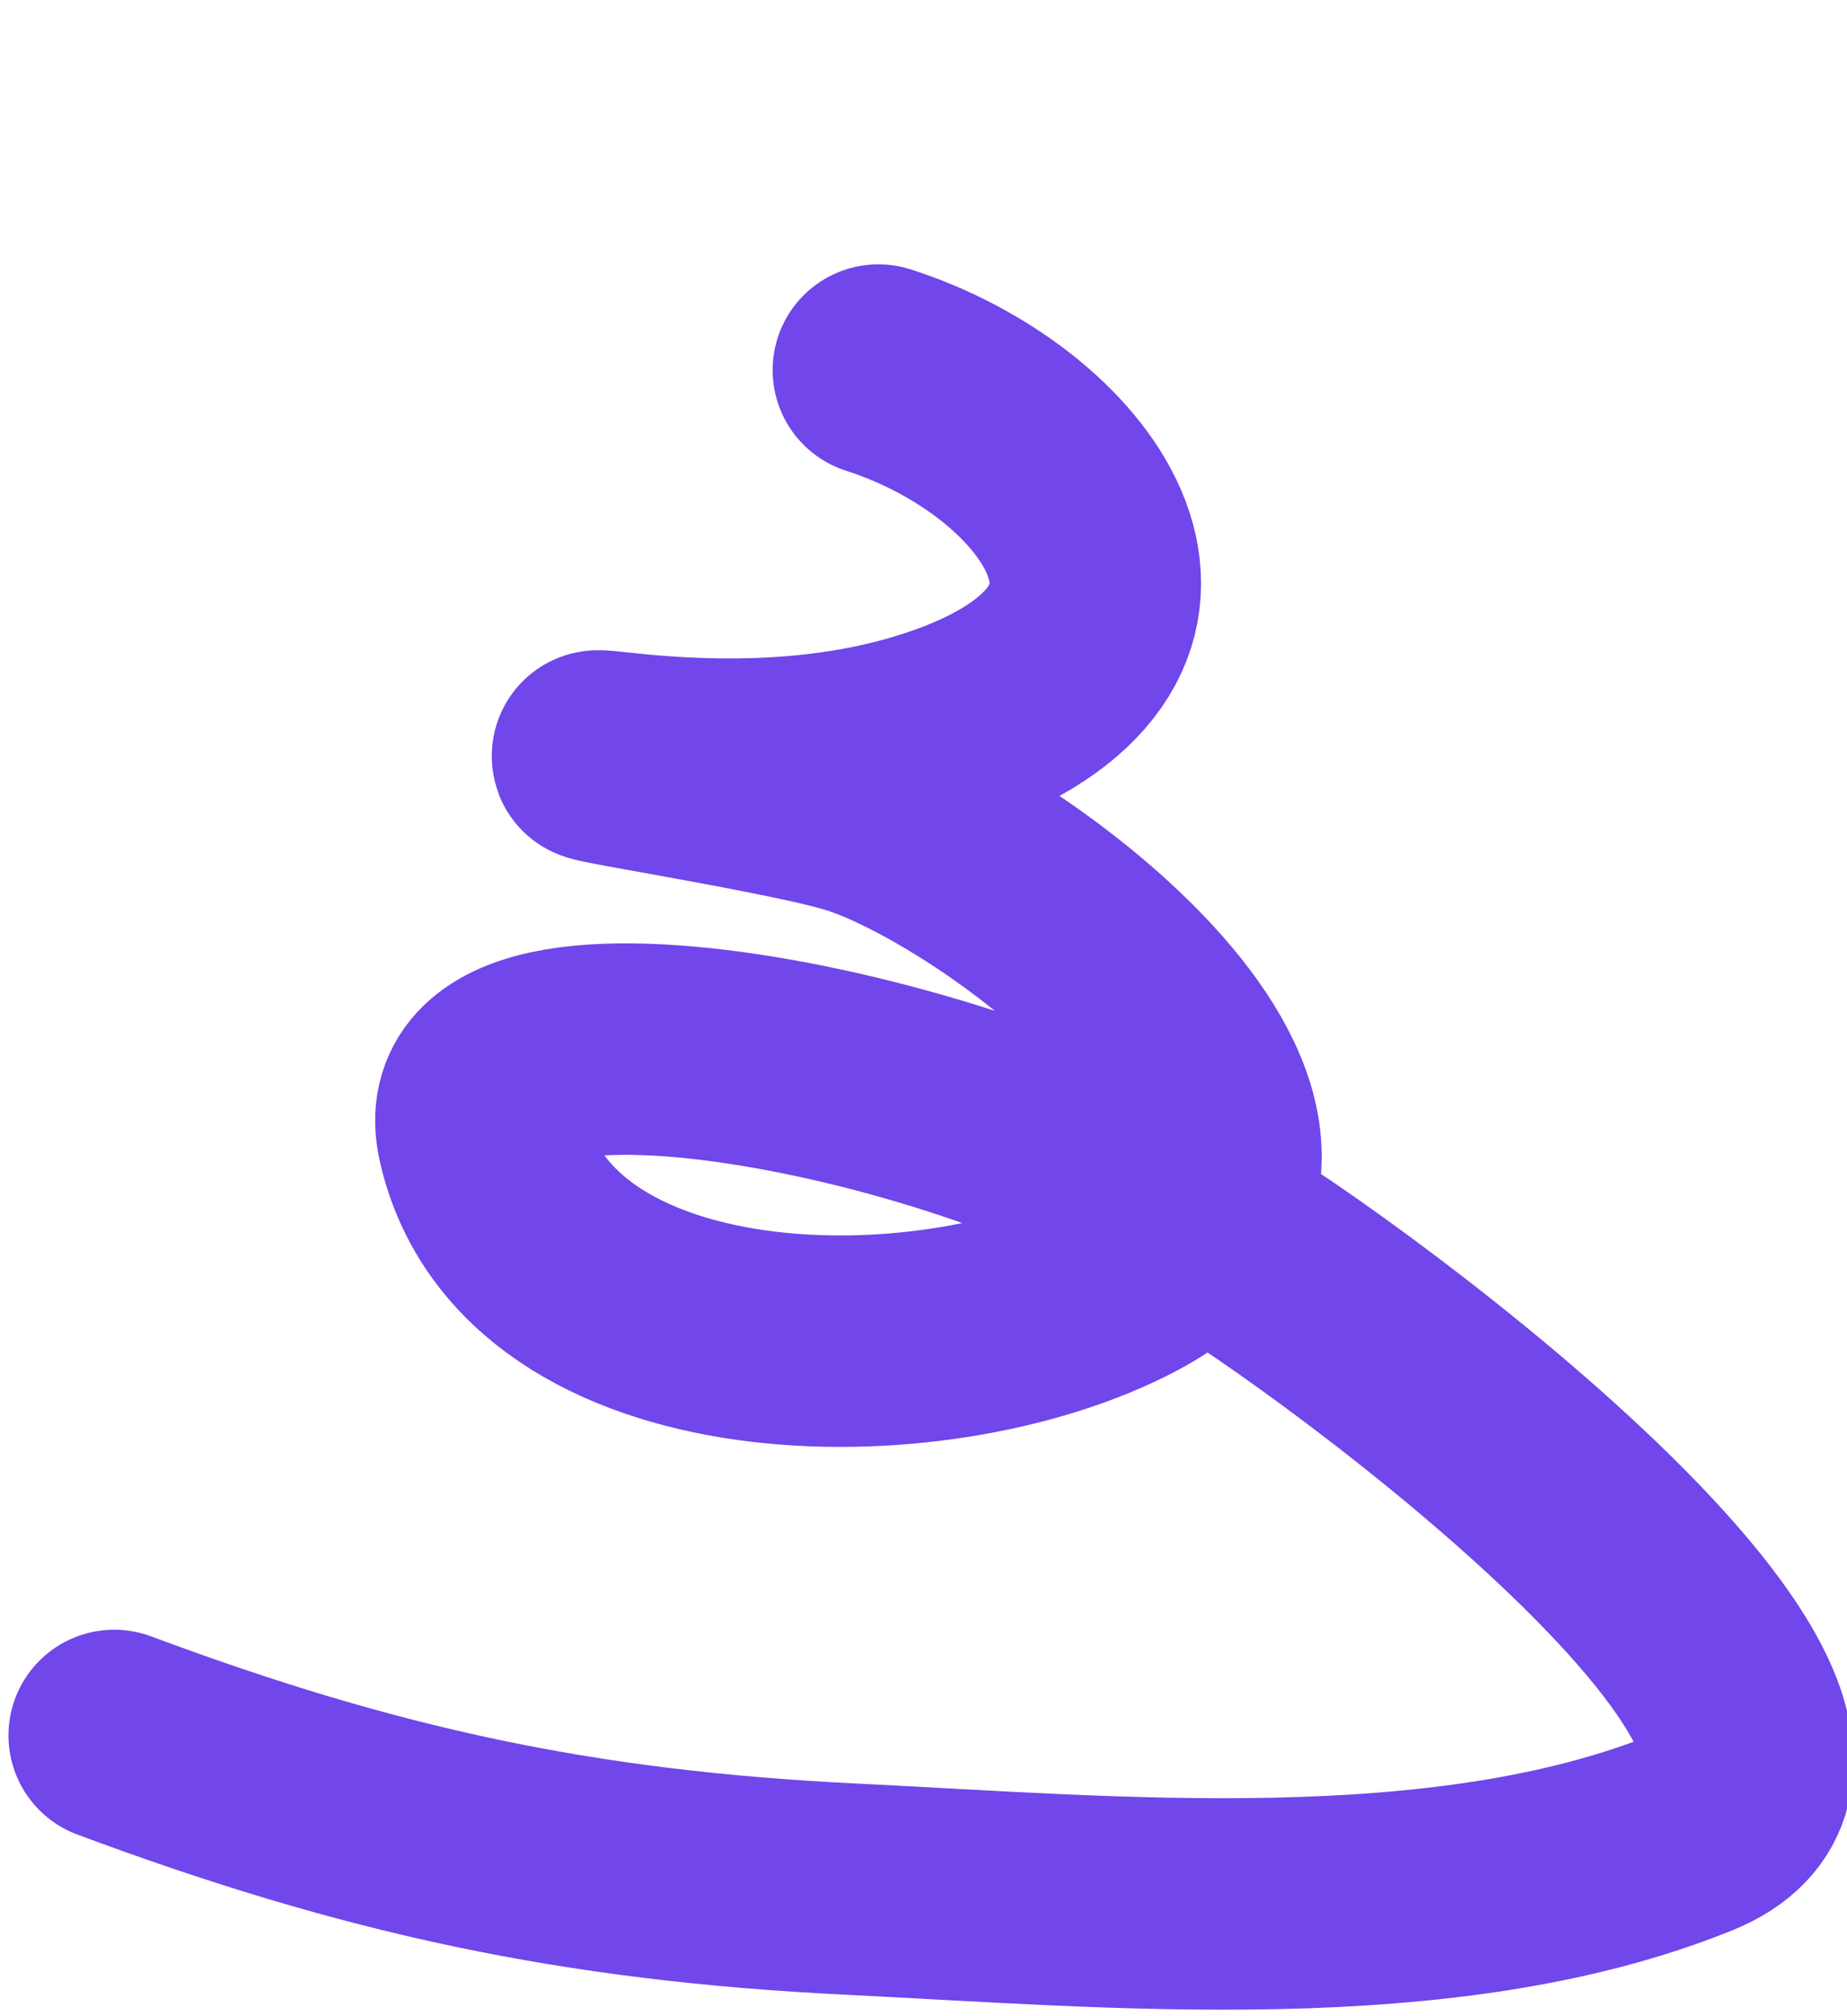
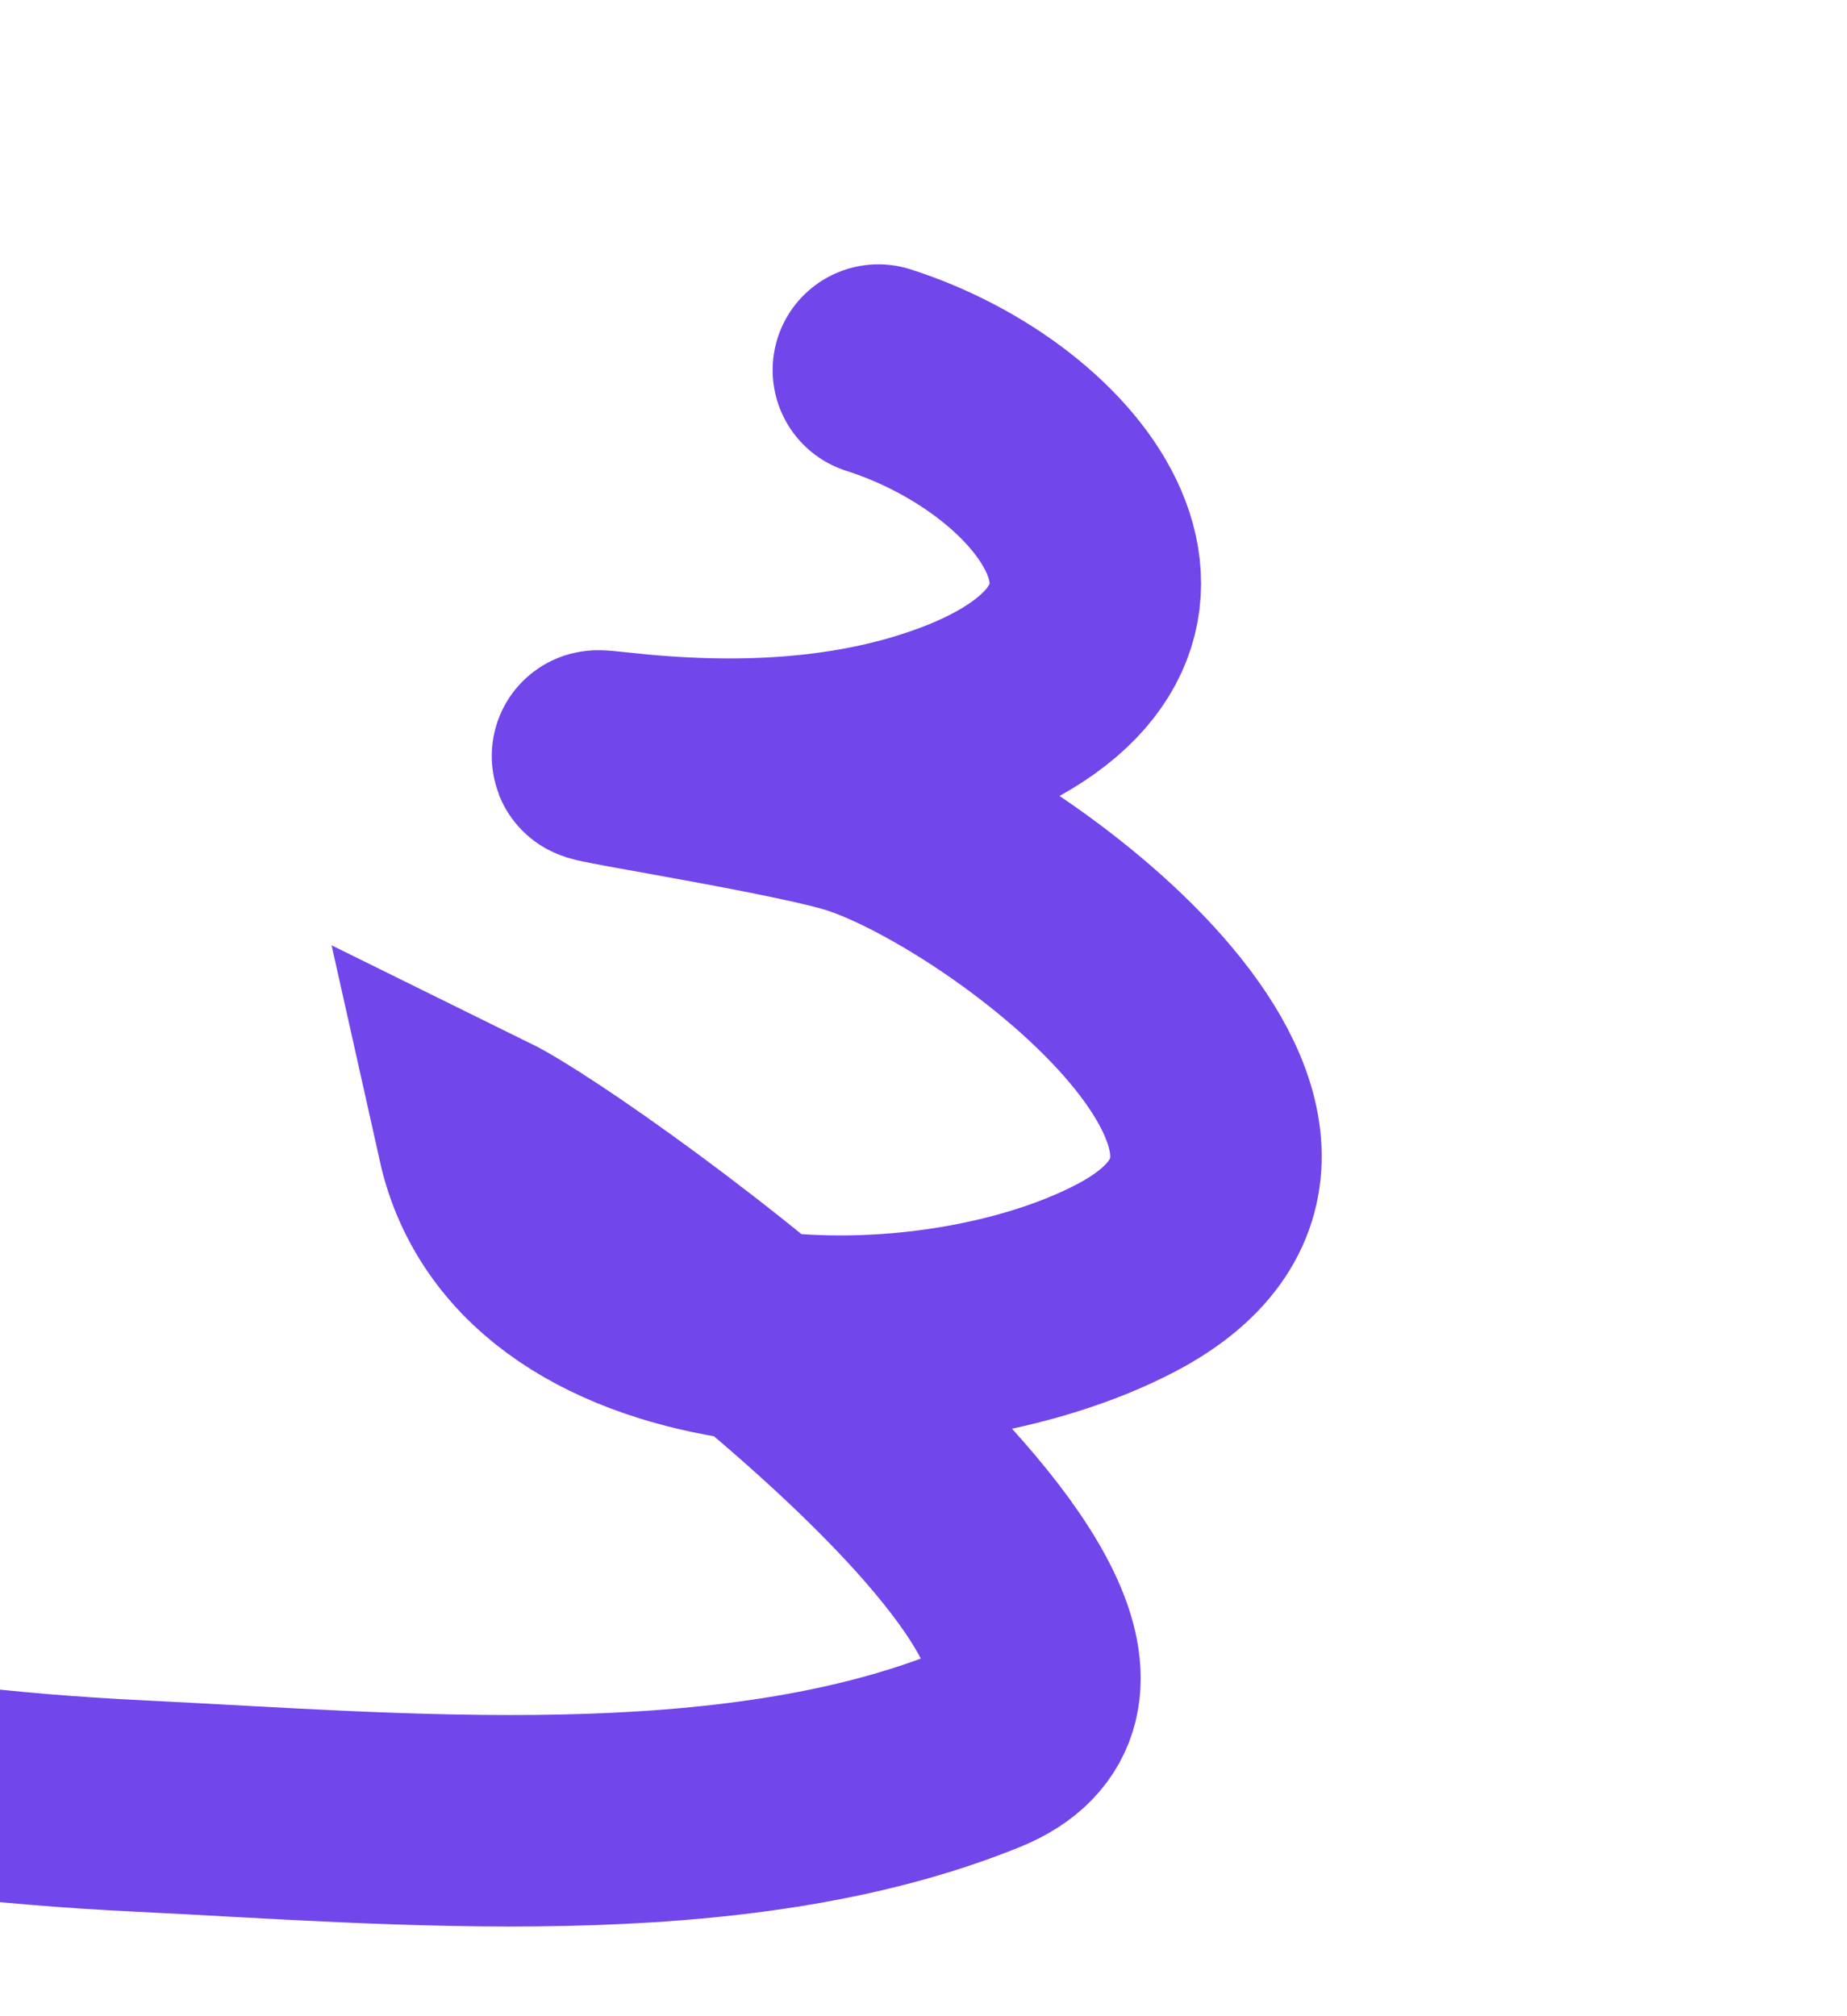
<svg xmlns="http://www.w3.org/2000/svg" id="Layer_1" x="0px" y="0px" viewBox="0 0 262 286" style="enable-background:new 0 0 262 286;" xml:space="preserve">
  <style type="text/css"> .st0{fill:none;stroke:#7146EA;stroke-width:30;stroke-linecap:round;} </style>
-   <path class="st0" d="M124.6,52.5c26.3,8.4,47.3,36.1,12.5,50.1c-15.6,6.2-33.1,6.7-49.4,4.9c-13.4-1.5,22.4,3.9,33.3,7.1 c20.4,5.9,76.3,46.8,38.9,66.6c-27.8,14.7-83.9,13.8-91.4-19.8c-5.7-25.6,76.3-7.2,101.1,11.8c13.4,6.6,105.1,72.6,70.6,86.7 c-35.4,14.4-82.5,9.9-119.5,8.1c-38.7-1.9-68-8.2-104.5-21.8" />
+   <path class="st0" d="M124.6,52.5c26.3,8.4,47.3,36.1,12.5,50.1c-15.6,6.2-33.1,6.7-49.4,4.9c-13.4-1.5,22.4,3.9,33.3,7.1 c20.4,5.9,76.3,46.8,38.9,66.6c-27.8,14.7-83.9,13.8-91.4-19.8c13.4,6.6,105.1,72.6,70.6,86.7 c-35.4,14.4-82.5,9.9-119.5,8.1c-38.7-1.9-68-8.2-104.5-21.8" />
</svg>